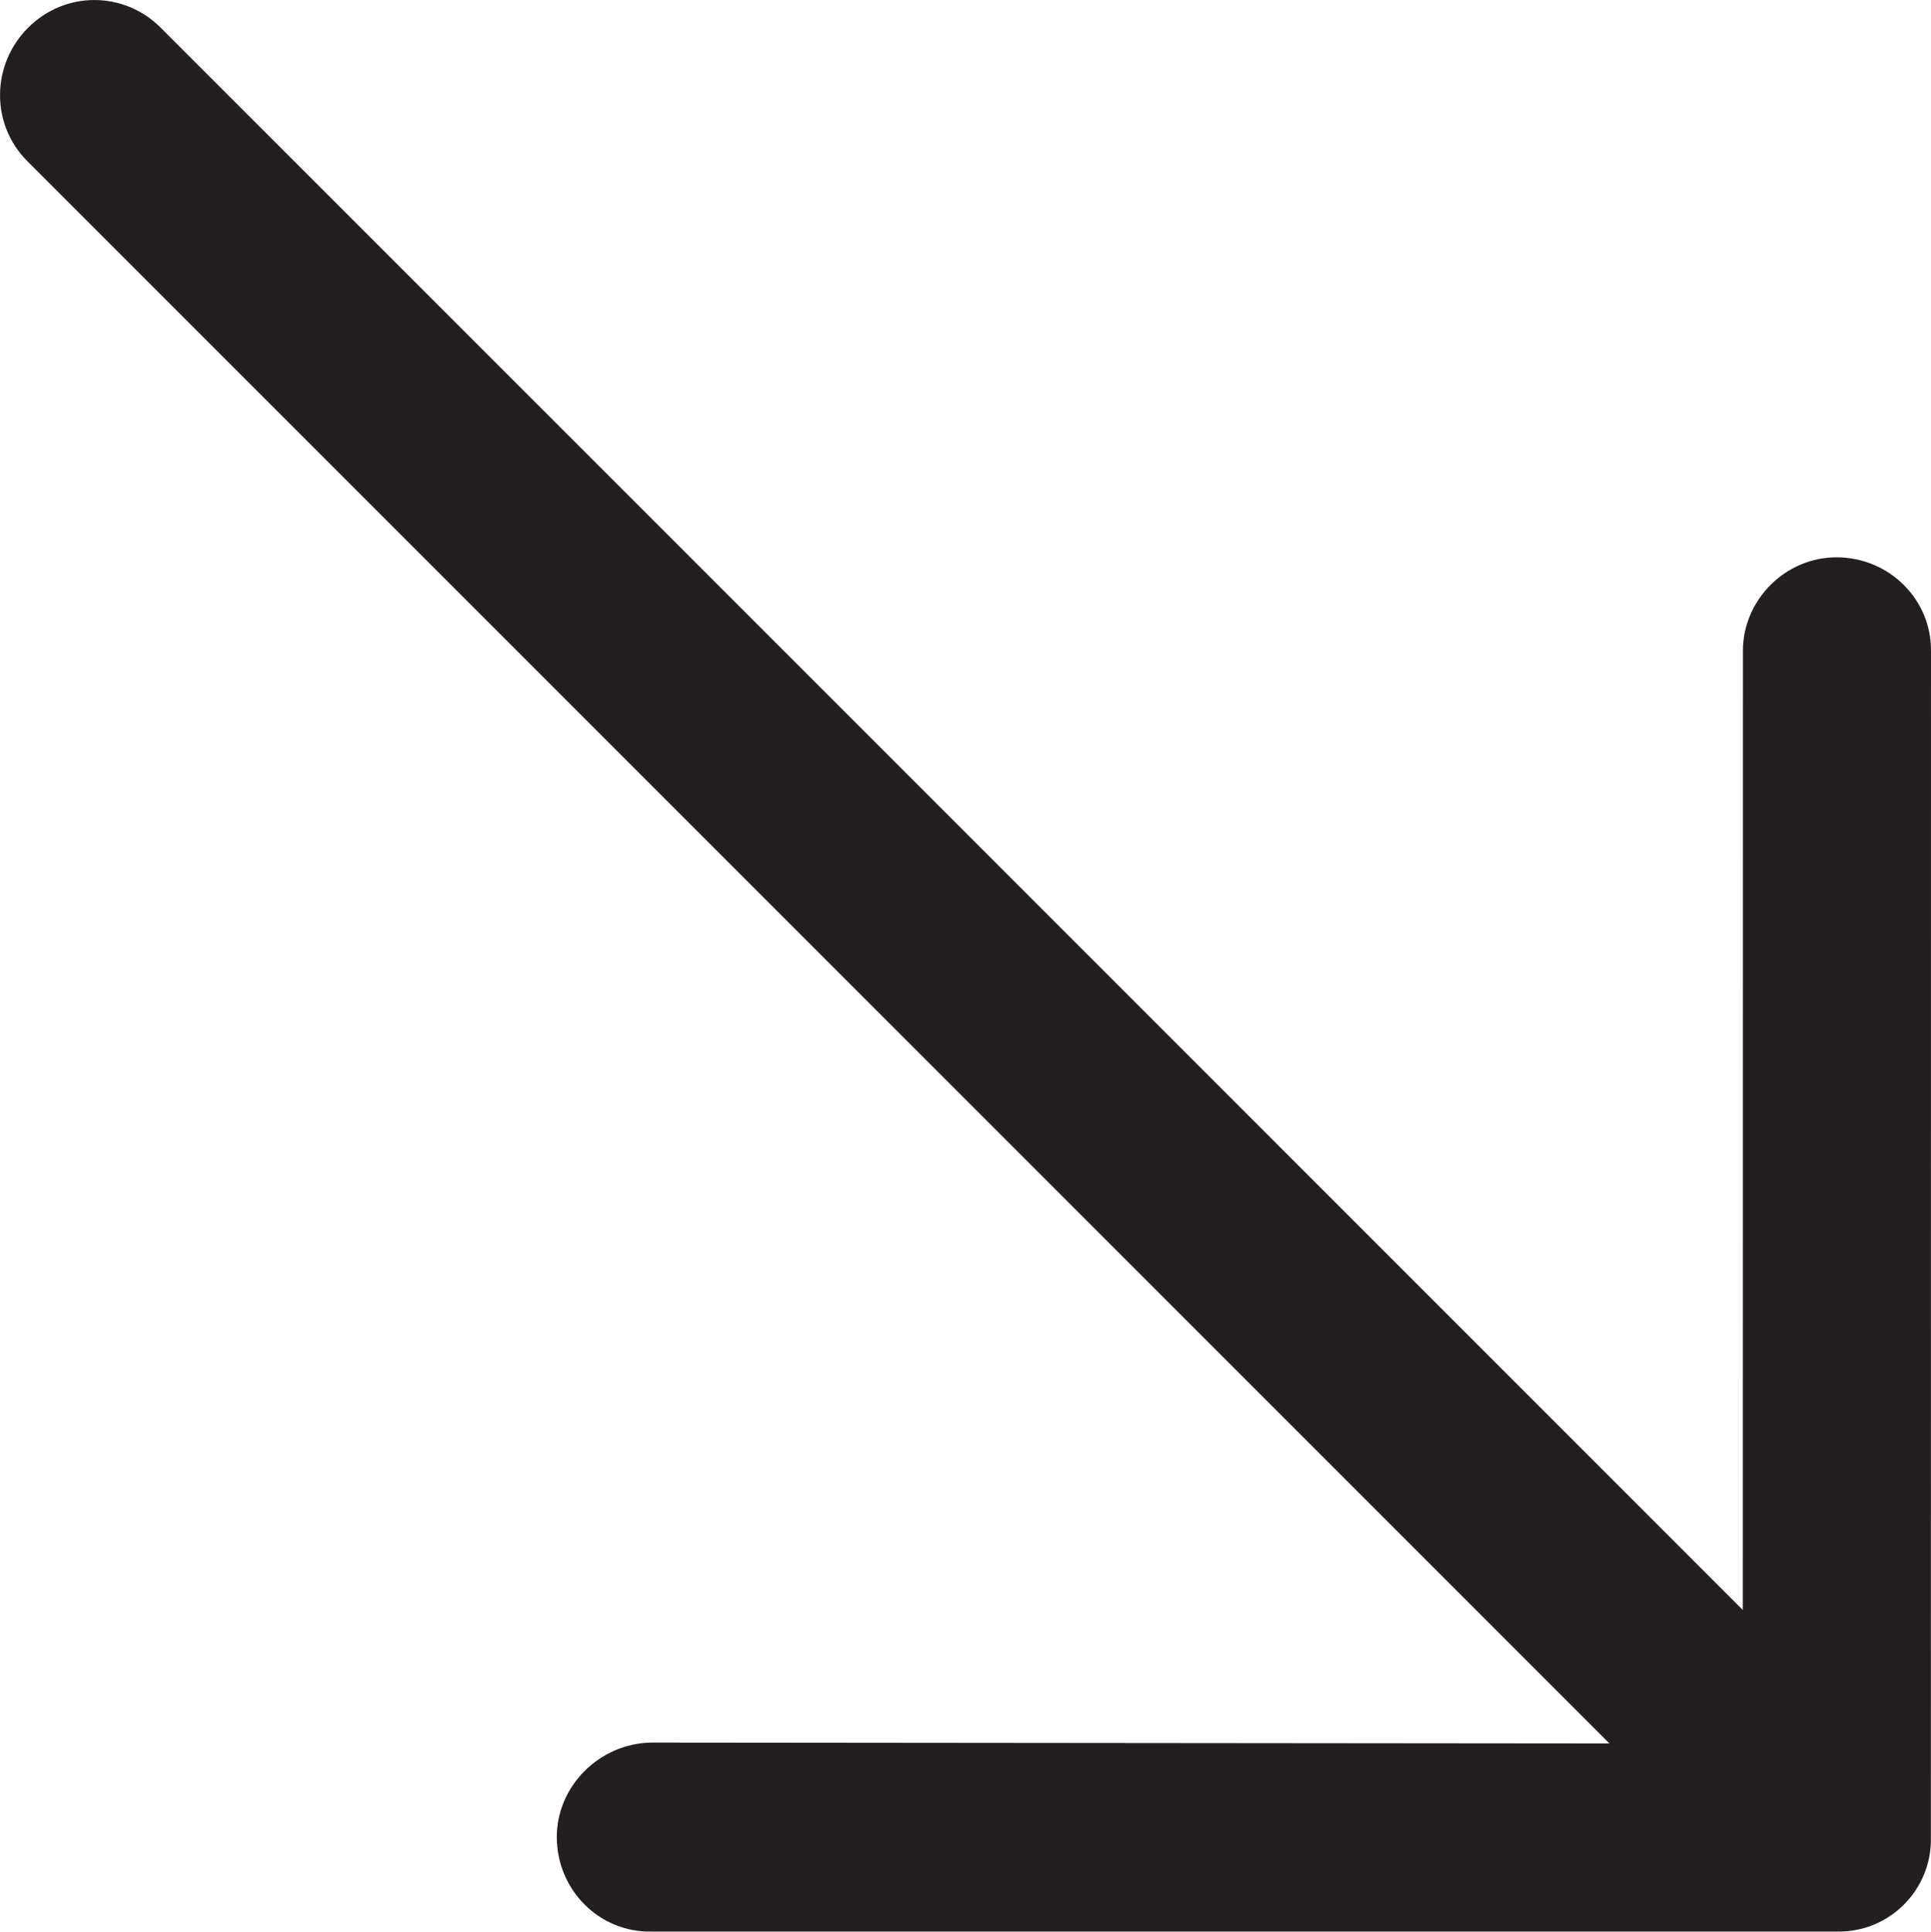
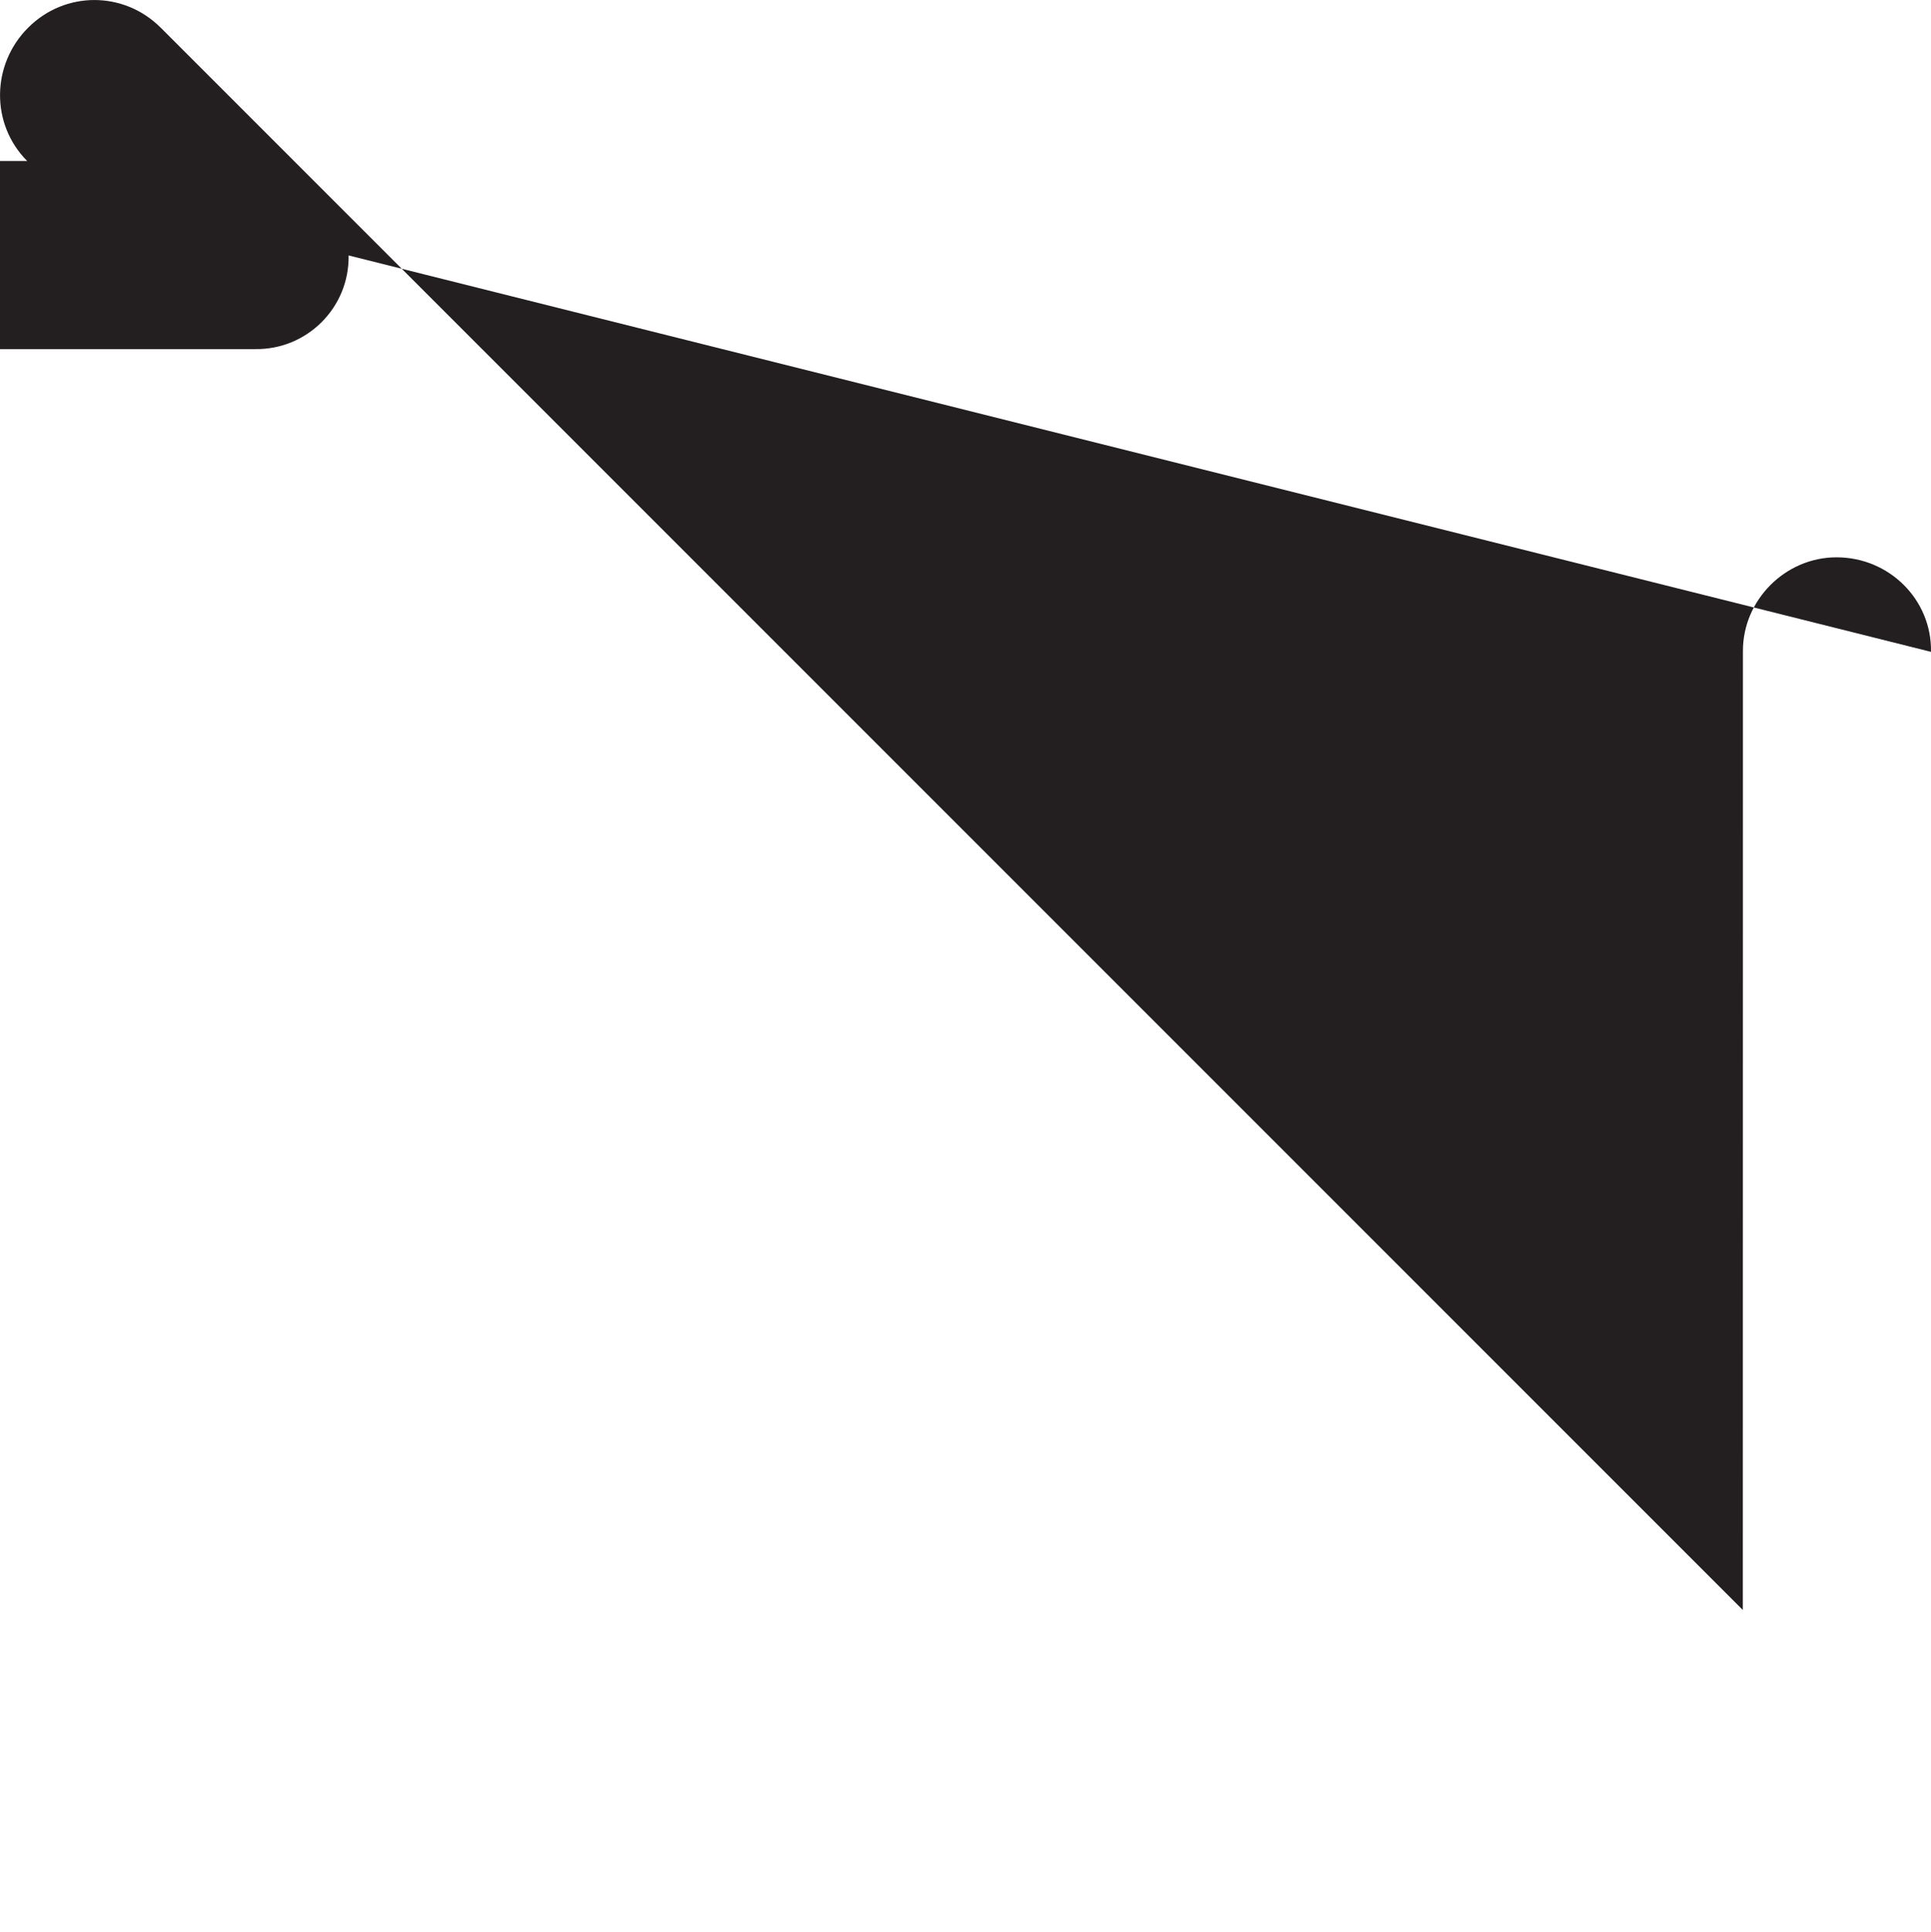
<svg xmlns="http://www.w3.org/2000/svg" version="1.1" id="Layer_1" x="0px" y="0px" width="17.465px" height="17.469px" viewBox="0 0 17.465 17.469" enable-background="new 0 0 17.465 17.469" xml:space="preserve">
-   <path fill="#231F20" d="M17.465,5.895c0.008-0.471-0.377-0.855-0.855-0.855c-0.462,0-0.847,0.385-0.846,0.847l-0.001,8.673  L1.453,0.25C1.119-0.083,0.588-0.083,0.255,0.25c-0.334,0.333-0.342,0.872-0.009,1.206l14.311,14.311l-8.666-0.008  c-0.47,0.008-0.855,0.393-0.855,0.854c0,0.479,0.385,0.864,0.855,0.855h10.726c0.471,0.008,0.855-0.376,0.847-0.847L17.465,5.895z" />
+   <path fill="#231F20" d="M17.465,5.895c0.008-0.471-0.377-0.855-0.855-0.855c-0.462,0-0.847,0.385-0.846,0.847l-0.001,8.673  L1.453,0.25C1.119-0.083,0.588-0.083,0.255,0.25c-0.334,0.333-0.342,0.872-0.009,1.206l-8.666-0.008  c-0.47,0.008-0.855,0.393-0.855,0.854c0,0.479,0.385,0.864,0.855,0.855h10.726c0.471,0.008,0.855-0.376,0.847-0.847L17.465,5.895z" />
</svg>